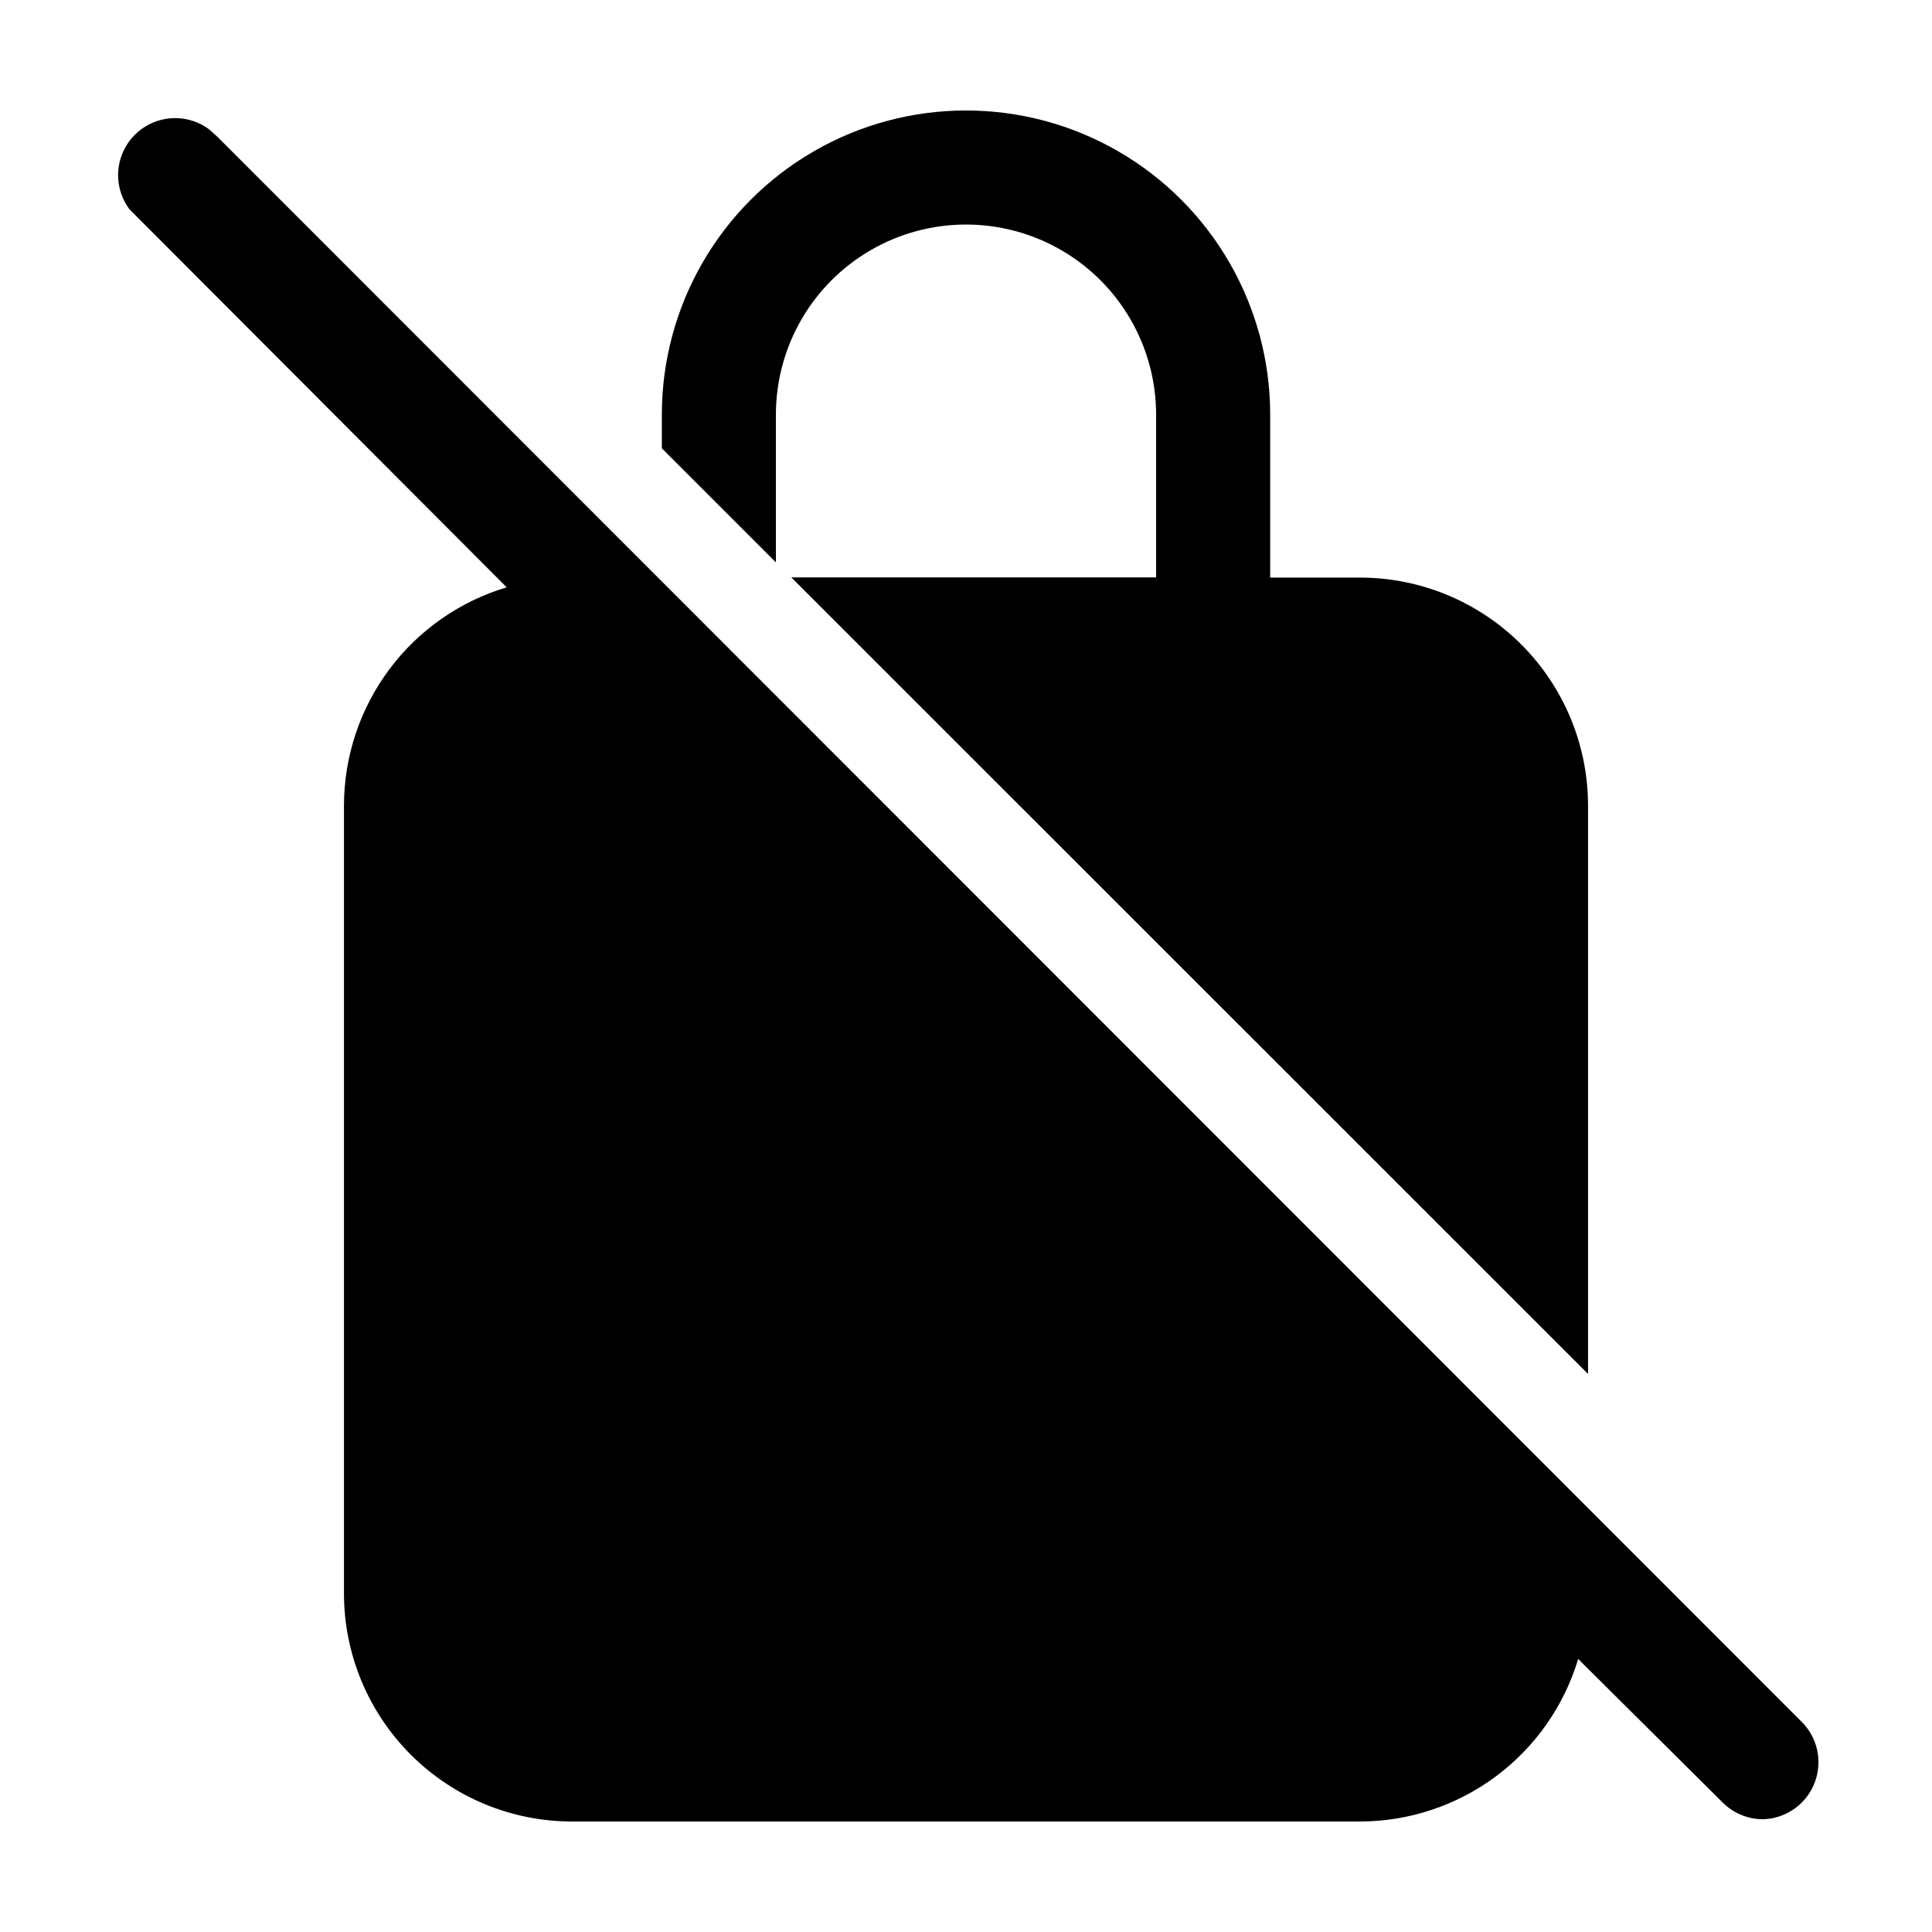
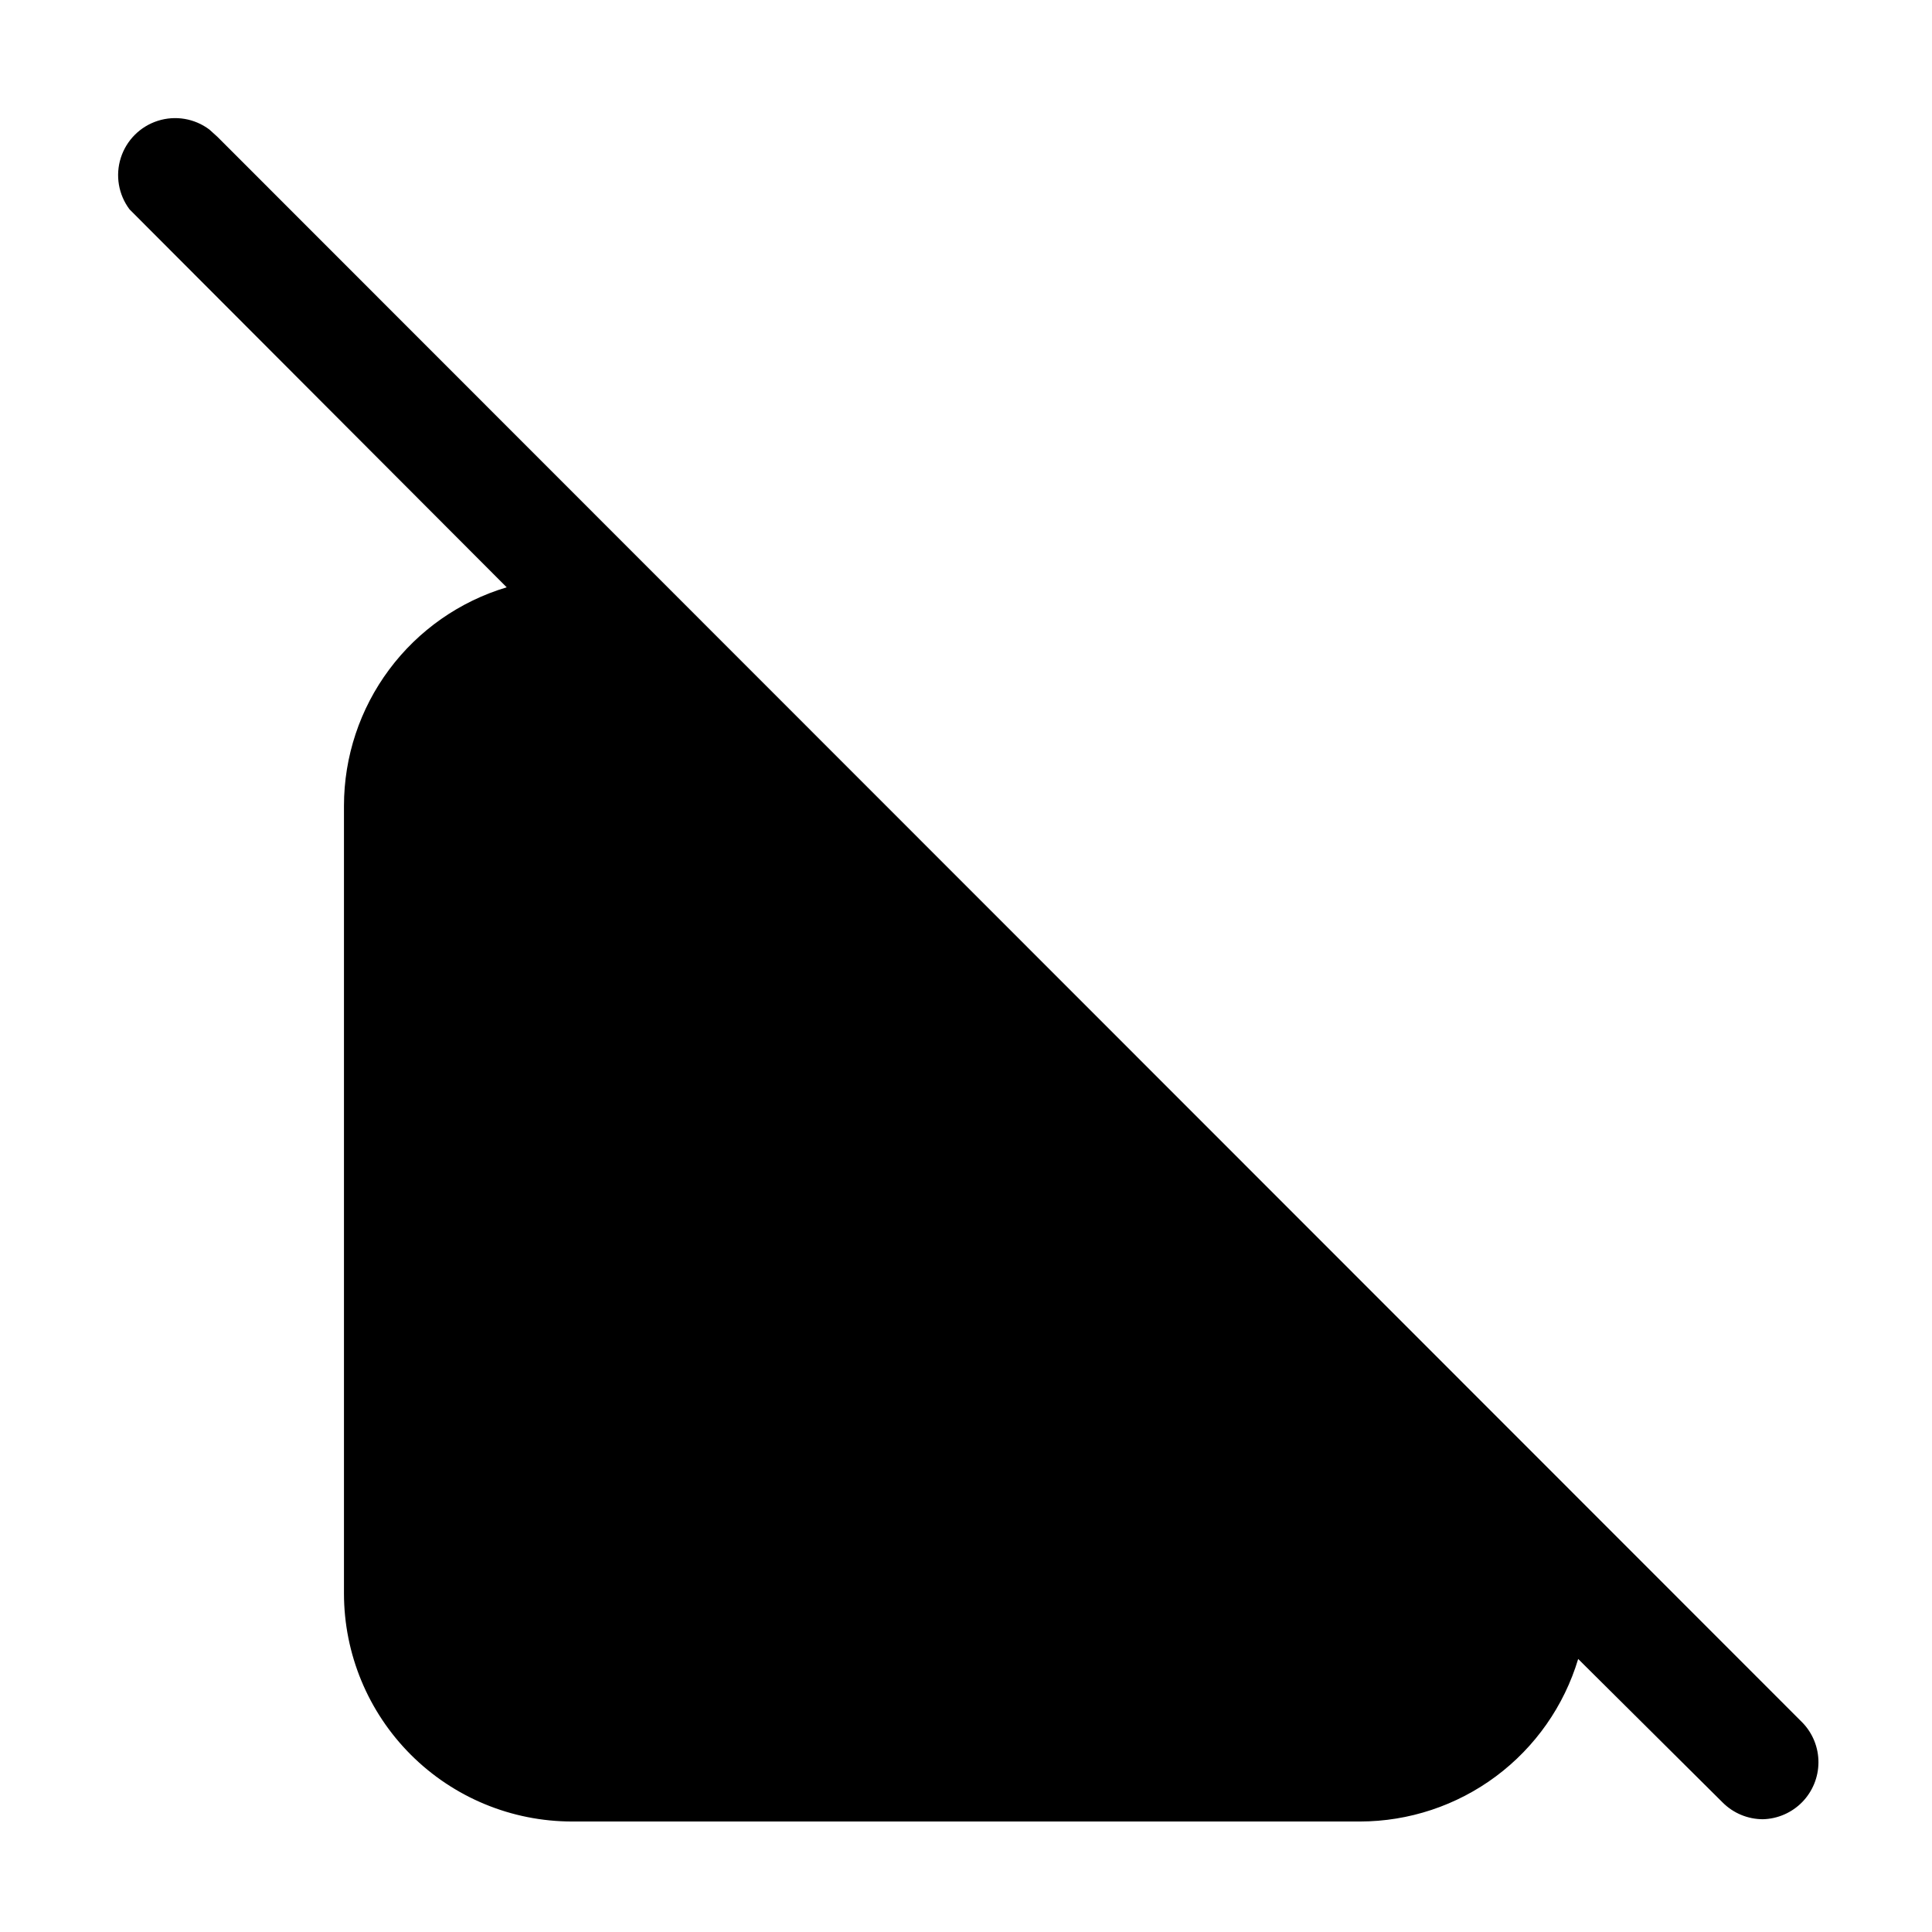
<svg xmlns="http://www.w3.org/2000/svg" fill="#000000" width="800px" height="800px" version="1.1" viewBox="144 144 512 512">
  <g>
-     <path d="m349.62 253.89c0-18 9.602-34.633 25.191-43.633 15.586-9 34.793-9 50.379 0 15.59 9 25.191 25.633 25.191 43.633v43.125h-96.68l211.15 211.1-0.004-150.59c0-16.035-6.367-31.41-17.707-42.75-11.336-11.336-26.715-17.707-42.75-17.707h-23.777v-43.176c0-28.801-15.367-55.41-40.305-69.812-24.941-14.398-55.672-14.398-80.609 0-24.941 14.402-40.305 41.012-40.305 69.812v8.918l30.23 30.23z" />
    <path d="m621.68 600.52-420.08-420.28-2.117-1.914c-3.91-2.938-9.004-3.797-13.664-2.309s-8.312 5.141-9.801 9.801-0.629 9.754 2.309 13.664l99.953 100.16c-12.457 3.727-23.383 11.371-31.148 21.801-7.769 10.426-11.969 23.082-11.977 36.086v208.73c0 16.035 6.371 31.414 17.707 42.75 11.34 11.34 26.715 17.707 42.75 17.707h208.78c12.988-0.012 25.629-4.211 36.047-11.969 10.414-7.758 18.059-18.664 21.793-31.105l38.289 38.039c2.832 2.836 6.672 4.43 10.68 4.434 3.926-0.105 7.66-1.738 10.406-4.547 2.742-2.812 4.285-6.582 4.301-10.508 0.016-3.93-1.504-7.711-4.227-10.539z" />
  </g>
</svg>